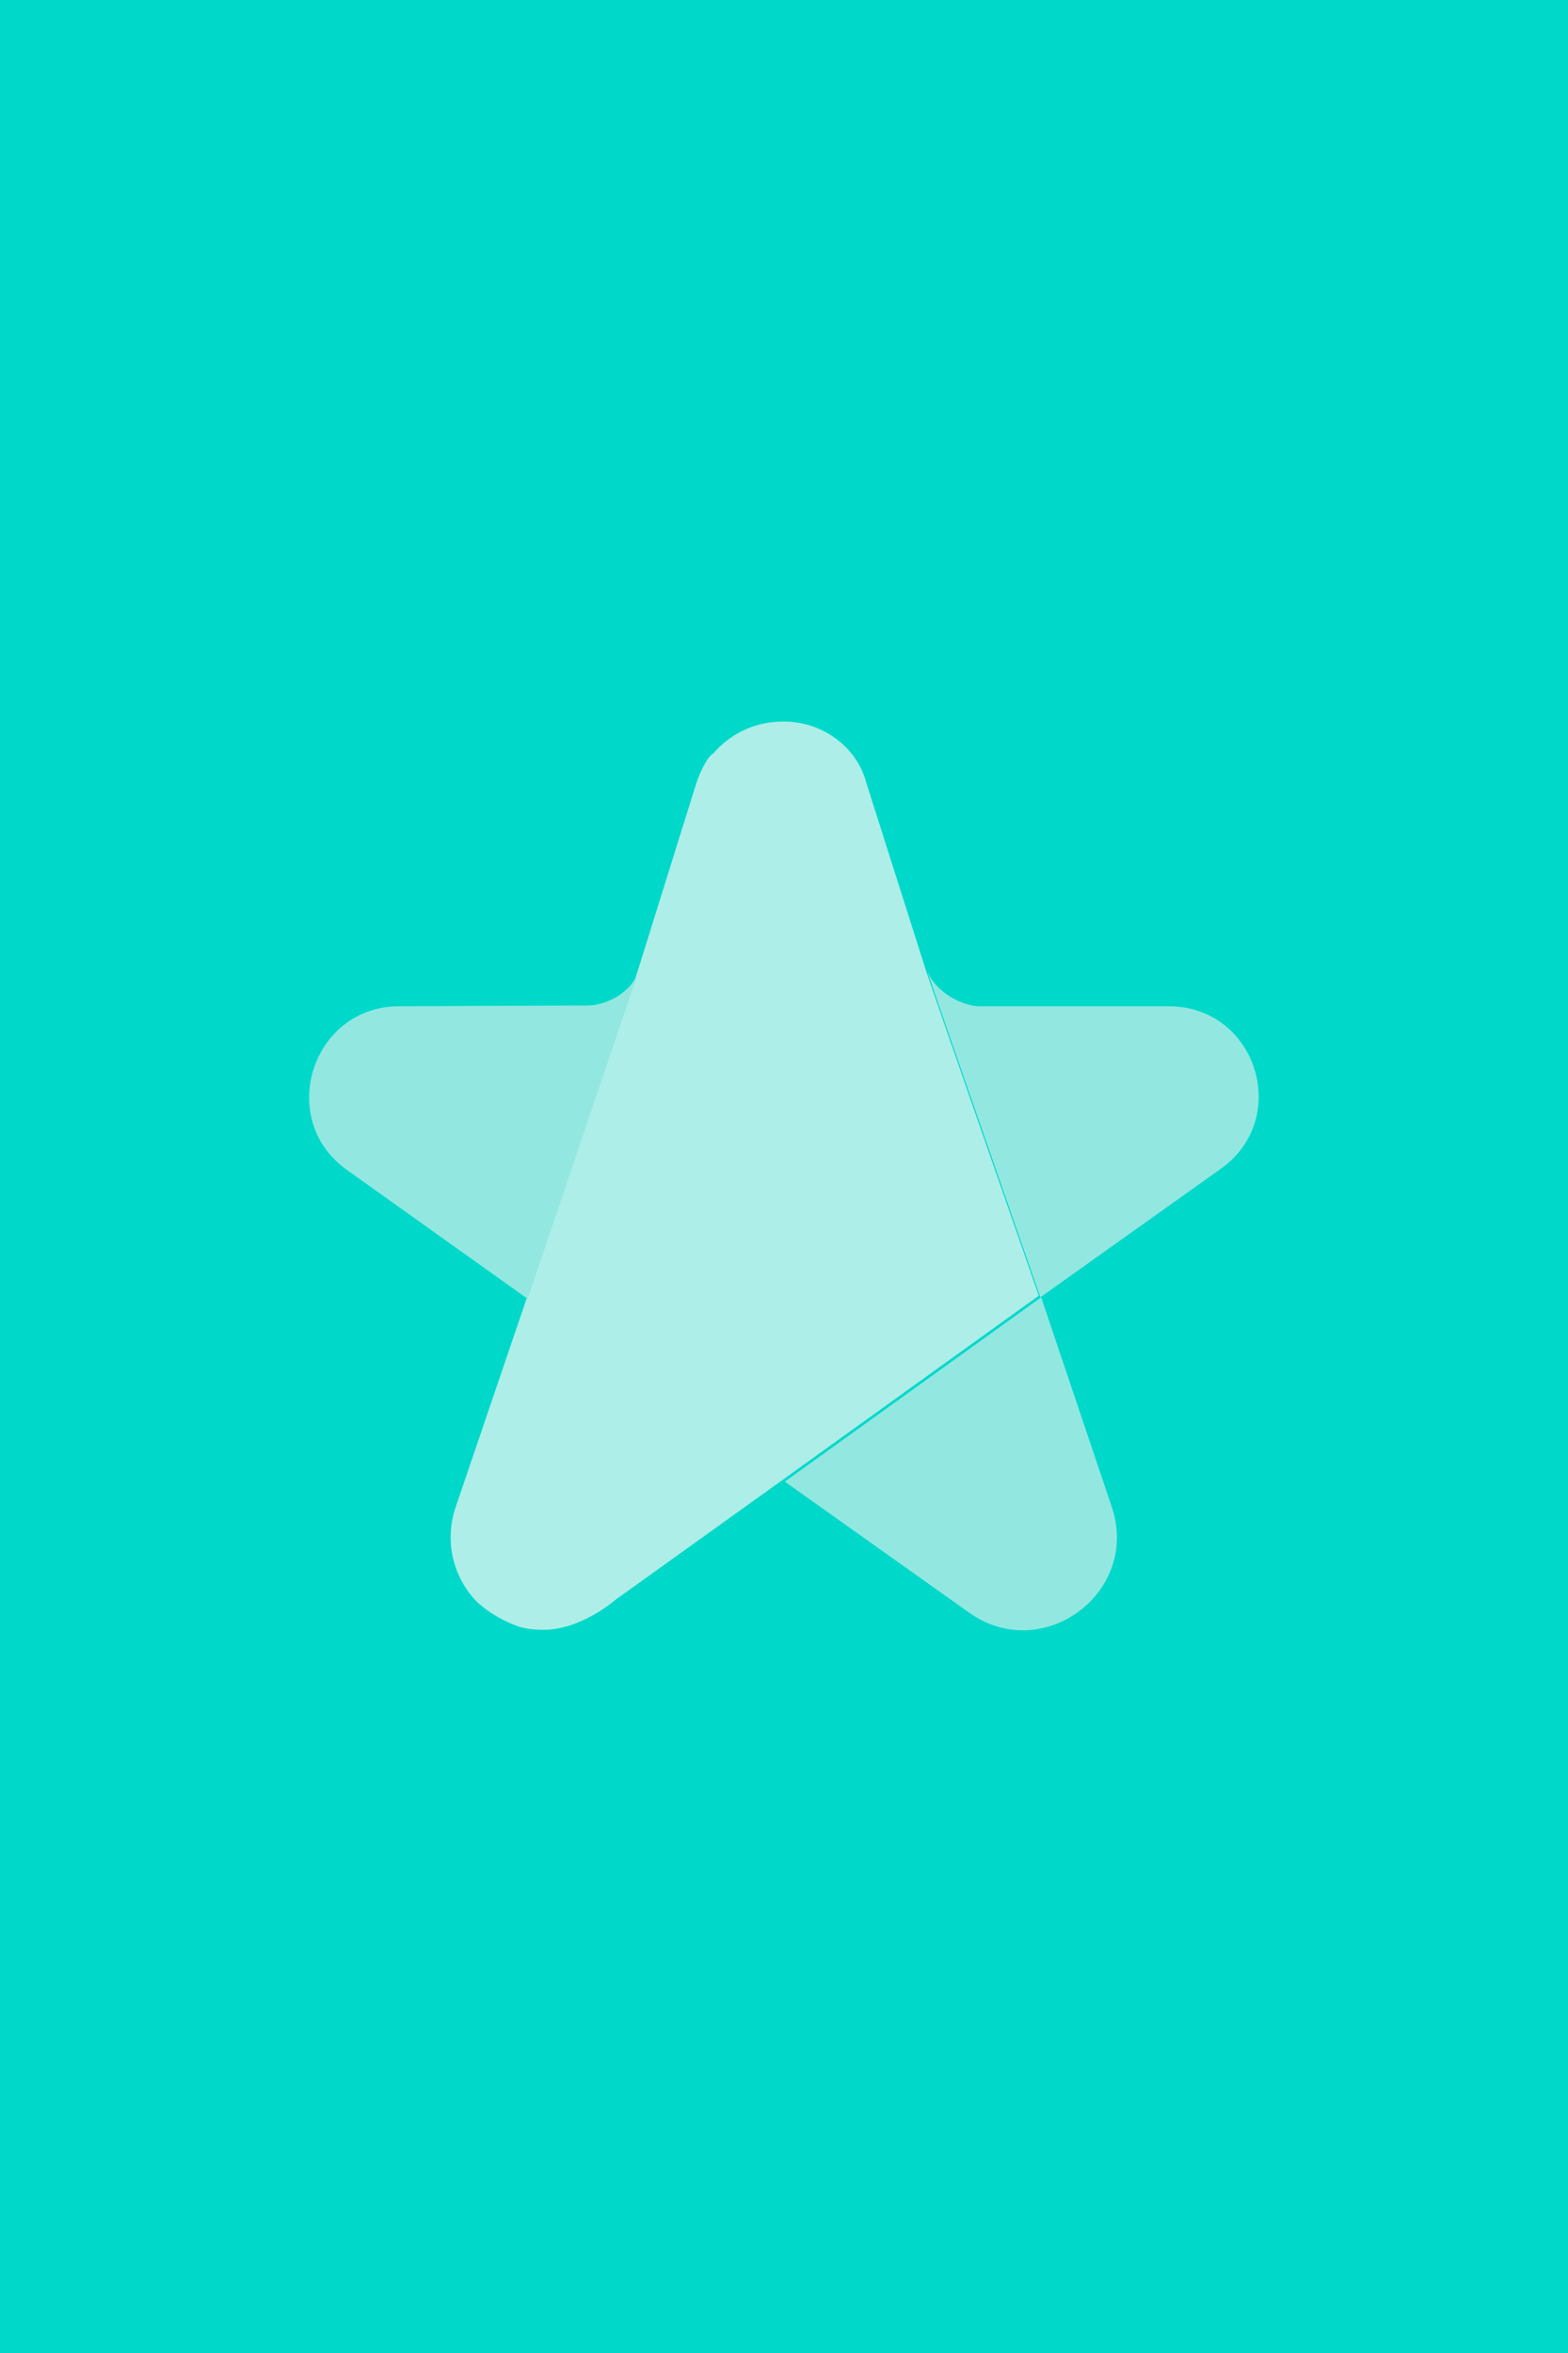
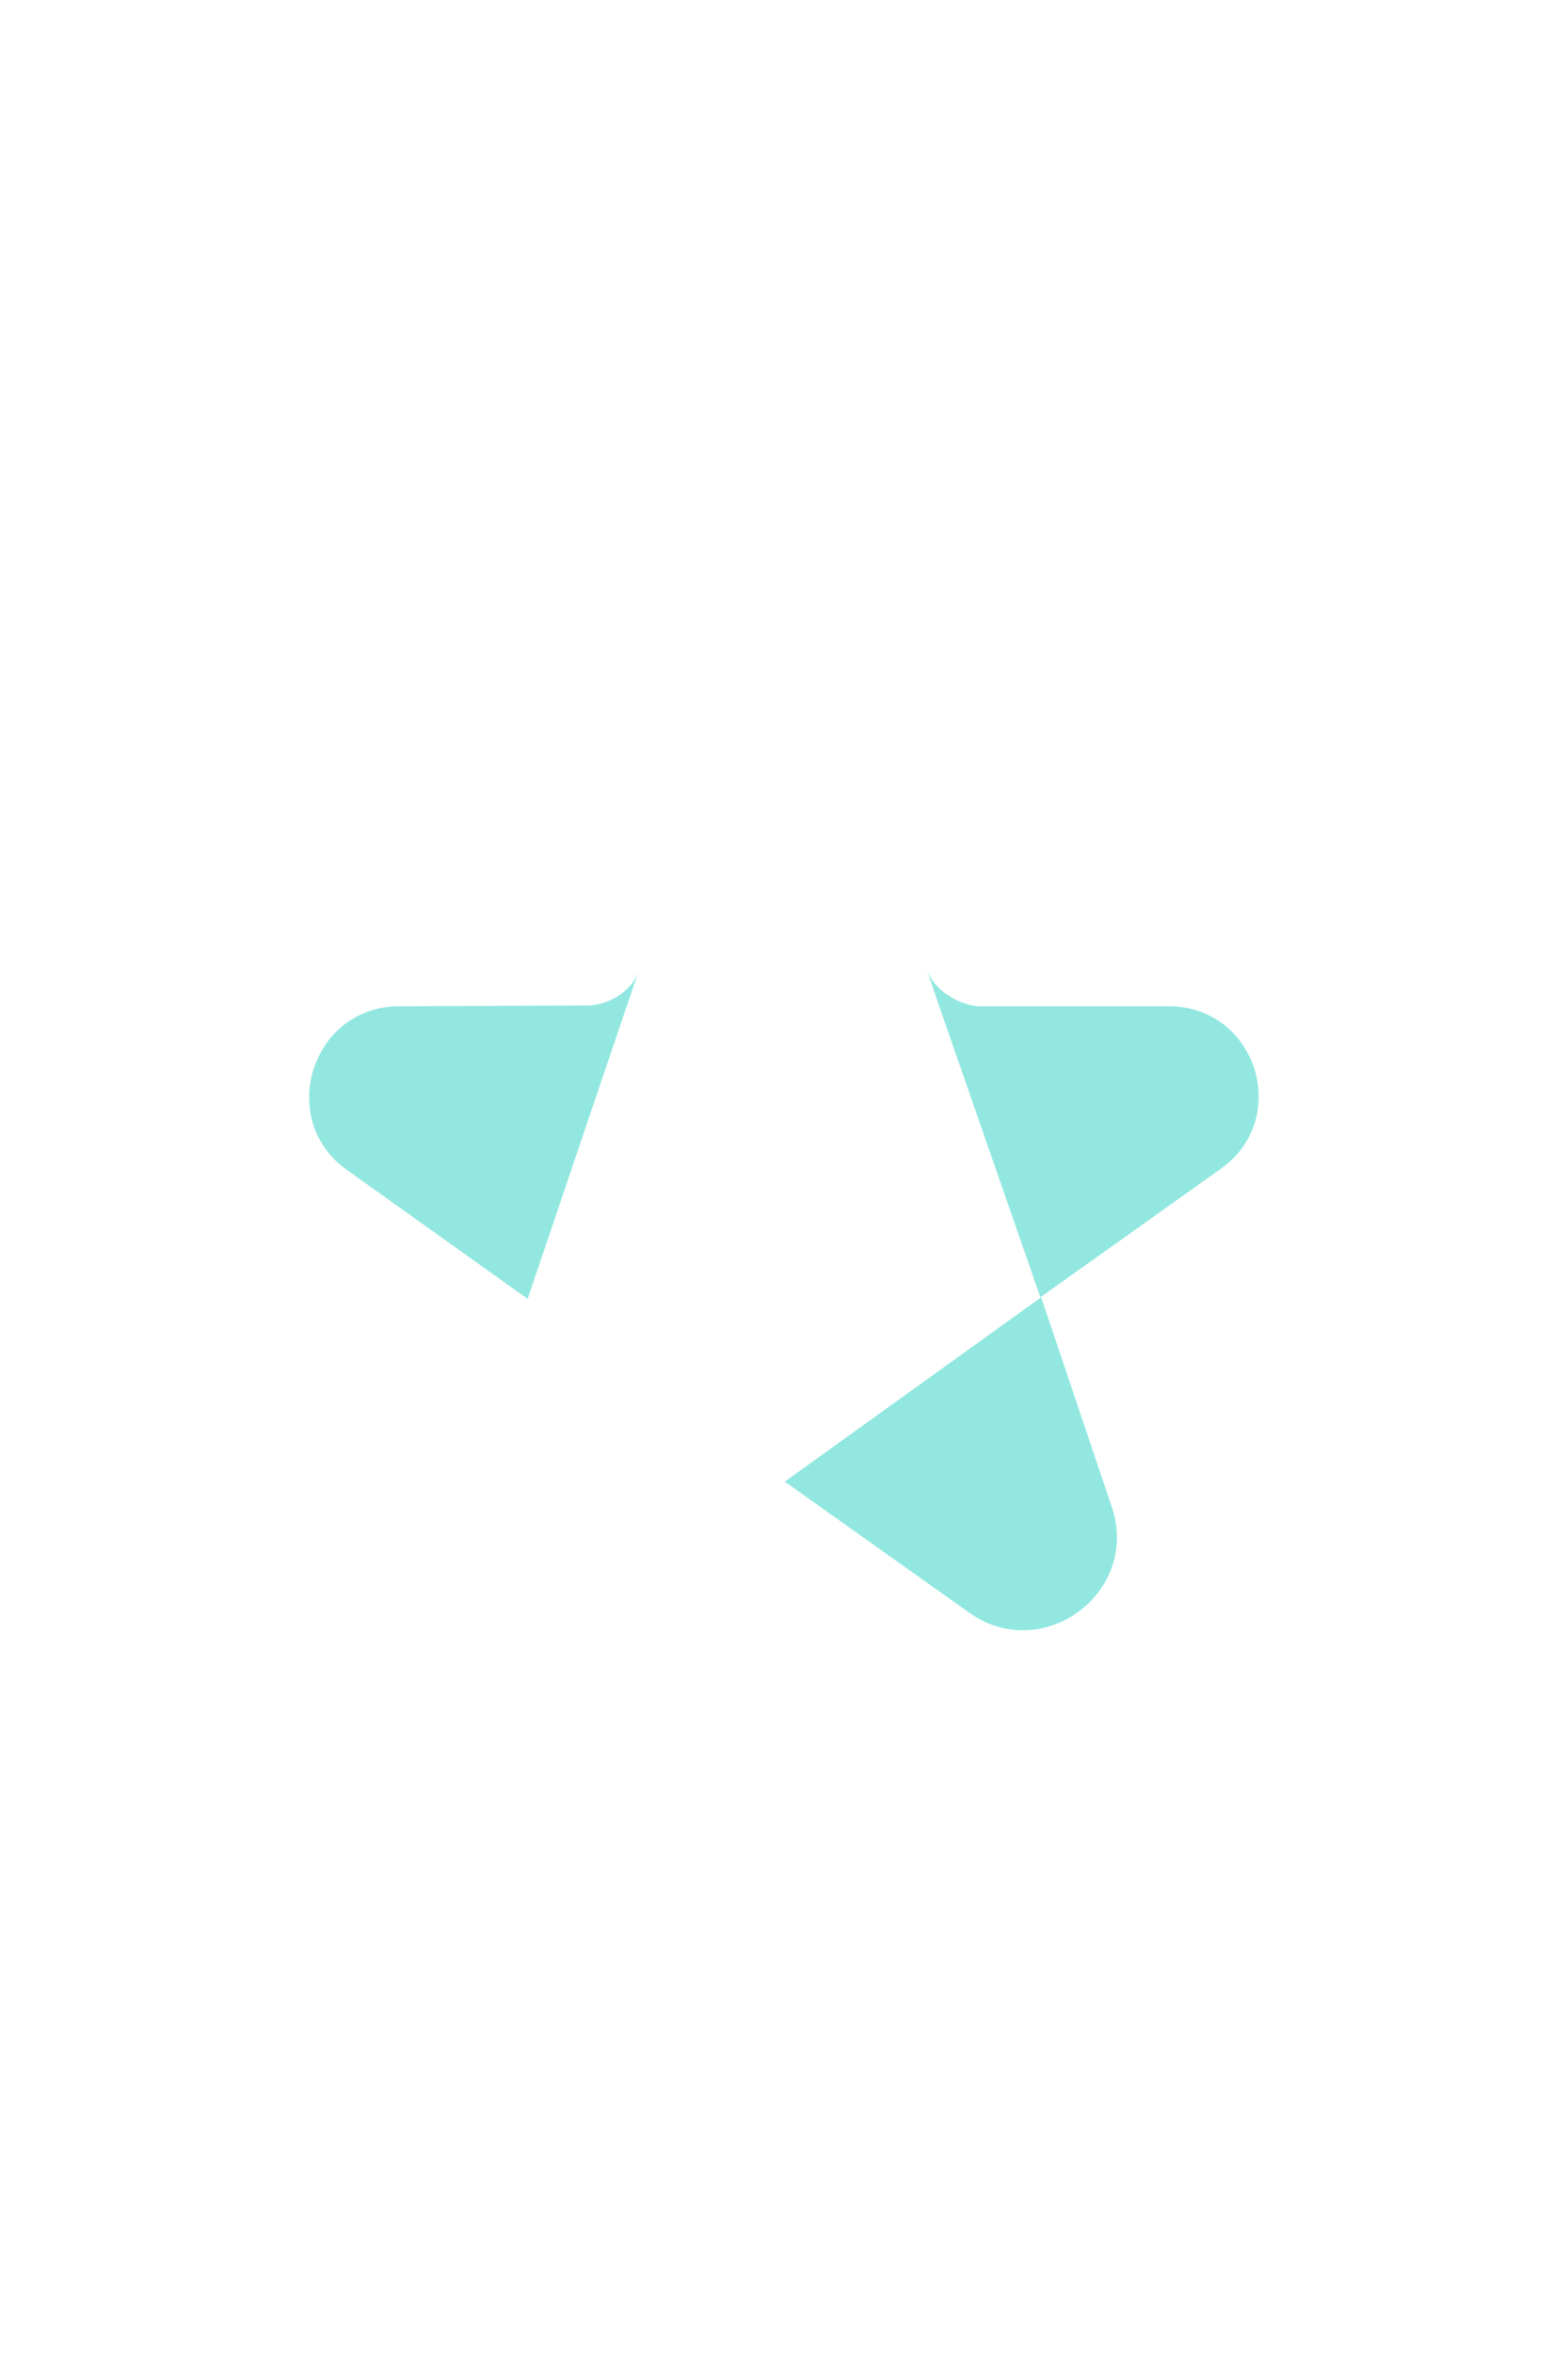
<svg xmlns="http://www.w3.org/2000/svg" viewBox="0 0 200 300">
-   <path d="M0 0h200v300H0V0z" fill="#00d8ca" />
-   <path d="M99.8 92c-3.2 0-6.2 1.3-8.4 3.6l-.1.1c-.1.1-.2.3-.4.4s-.2.2-.3.3l-.2.2c-.7 1-1.2 2.1-1.6 3.3l-7.4 23.7c-.2.8-23.3 68.6-23.3 68.6-1.4 4.2-.4 8.8 2.7 12 1.5 1.4 3.4 2.5 5.4 3.2 1 .3 2.1.4 3.1.4 1.1 0 2.1-.2 3.2-.5 2.2-.7 4.3-1.9 6.1-3.4l21.2-15.2 32.7-23.5s-14.3-41-14.5-41.8l-7.5-23.6c-1.2-4.6-5.7-7.9-10.7-7.8" fill="#adeee8" />
  <path d="M132.8 165.4l-32.7 23.5 23.5 16.7c9.4 6.7 21.9-2.6 18.2-13.5l-9-26.7zM75 128.2l-24.2.1c-11.1.1-15.6 14.5-6.5 20.9l23 16.4 10.6-31.3 3.6-10.6c-1 3.1-4.5 4.5-6.5 4.5zm74.2.1H125c-2 0-5.7-1.6-6.8-4.7l1.6 4.7 12.9 37.1 22.9-16.3c9.2-6.4 4.7-20.7-6.4-20.8z" fill="#92e8e0" />
</svg>